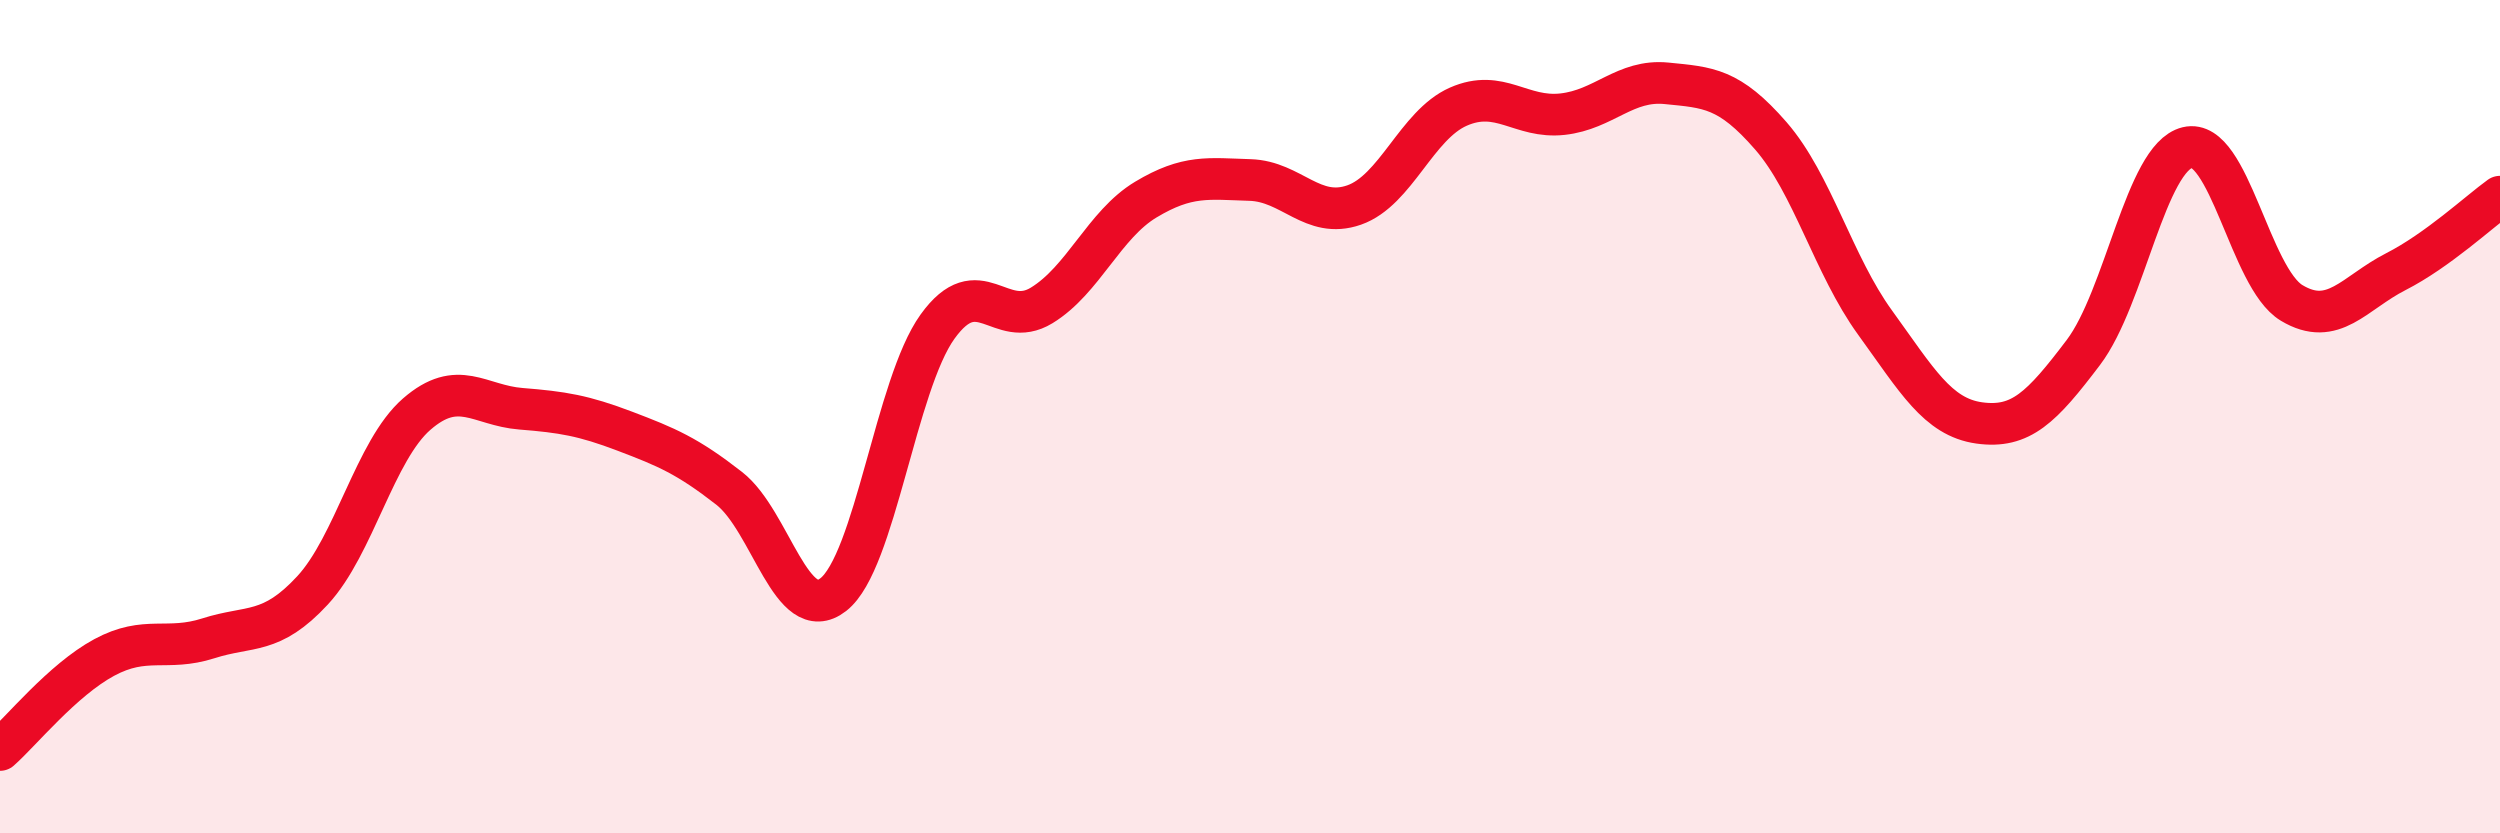
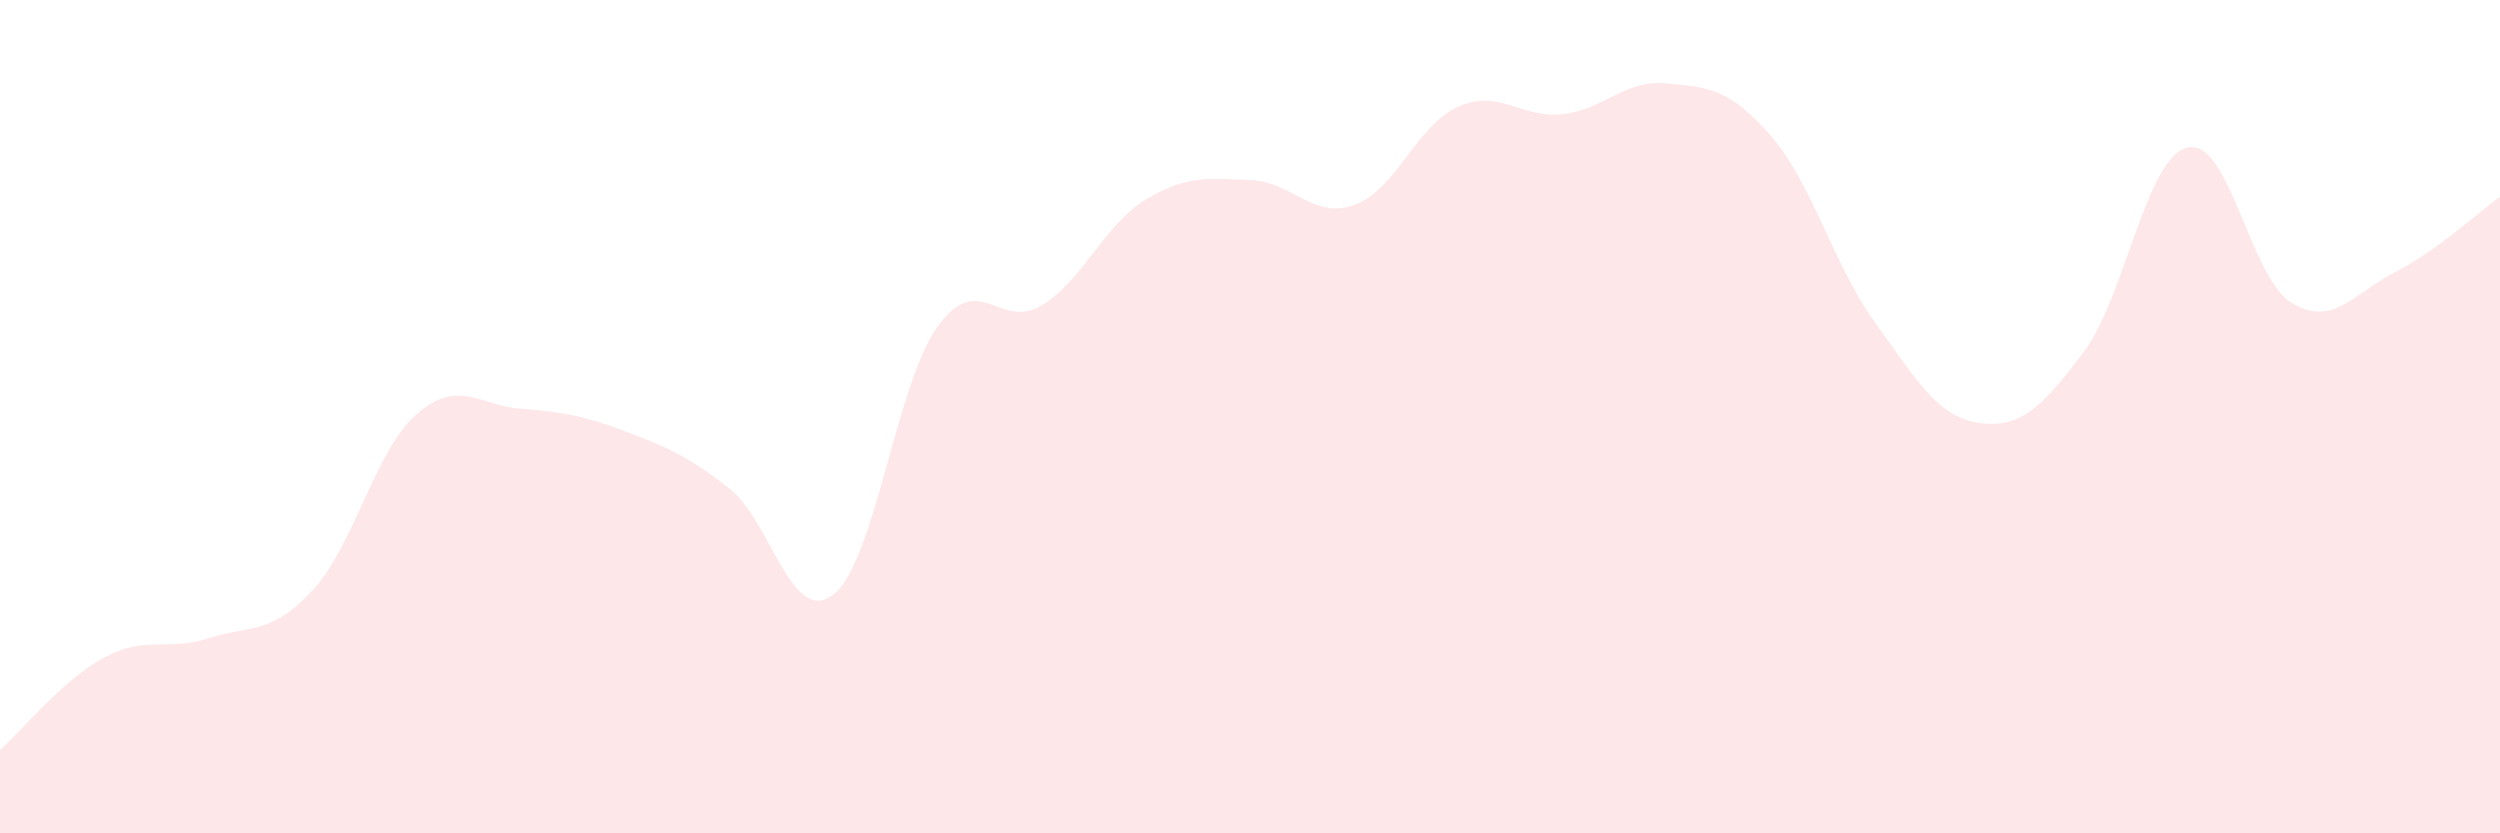
<svg xmlns="http://www.w3.org/2000/svg" width="60" height="20" viewBox="0 0 60 20">
  <path d="M 0,18 C 0.5,17.56 1.5,16.32 2.5,15.78 C 3.5,15.24 4,15.64 5,15.32 C 6,15 6.5,15.25 7.5,14.17 C 8.5,13.09 9,10.81 10,9.94 C 11,9.07 11.5,9.73 12.5,9.81 C 13.5,9.89 14,9.97 15,10.35 C 16,10.73 16.5,10.94 17.5,11.72 C 18.5,12.5 19,15.05 20,14.27 C 21,13.49 21.5,9.23 22.5,7.84 C 23.5,6.45 24,7.94 25,7.33 C 26,6.72 26.5,5.39 27.5,4.79 C 28.5,4.19 29,4.29 30,4.32 C 31,4.35 31.5,5.27 32.5,4.92 C 33.5,4.57 34,3 35,2.56 C 36,2.12 36.5,2.85 37.5,2.74 C 38.5,2.63 39,1.9 40,2 C 41,2.1 41.5,2.11 42.5,3.26 C 43.5,4.41 44,6.36 45,7.74 C 46,9.12 46.5,10.01 47.5,10.15 C 48.5,10.29 49,9.78 50,8.46 C 51,7.14 51.5,3.78 52.5,3.54 C 53.5,3.3 54,6.67 55,7.27 C 56,7.87 56.5,7.03 57.5,6.52 C 58.5,6.01 59.5,5.08 60,4.72L60 20L0 20Z" fill="#EB0A25" opacity="0.1" stroke-linecap="round" stroke-linejoin="round" />
-   <path d="M 0,18 C 0.5,17.56 1.5,16.32 2.5,15.78 C 3.5,15.24 4,15.64 5,15.32 C 6,15 6.5,15.25 7.5,14.17 C 8.5,13.09 9,10.81 10,9.94 C 11,9.07 11.5,9.73 12.5,9.81 C 13.5,9.89 14,9.97 15,10.35 C 16,10.73 16.5,10.94 17.5,11.72 C 18.5,12.5 19,15.05 20,14.27 C 21,13.49 21.5,9.23 22.5,7.84 C 23.5,6.45 24,7.94 25,7.33 C 26,6.72 26.5,5.39 27.5,4.79 C 28.5,4.19 29,4.29 30,4.32 C 31,4.35 31.5,5.27 32.5,4.92 C 33.5,4.57 34,3 35,2.56 C 36,2.12 36.5,2.85 37.5,2.74 C 38.5,2.63 39,1.9 40,2 C 41,2.1 41.5,2.11 42.5,3.26 C 43.5,4.41 44,6.36 45,7.74 C 46,9.12 46.5,10.01 47.5,10.15 C 48.5,10.29 49,9.78 50,8.46 C 51,7.14 51.5,3.78 52.5,3.54 C 53.5,3.3 54,6.67 55,7.27 C 56,7.87 56.5,7.03 57.5,6.52 C 58.5,6.01 59.5,5.08 60,4.72" stroke="#EB0A25" stroke-width="1" fill="none" stroke-linecap="round" stroke-linejoin="round" />
</svg>